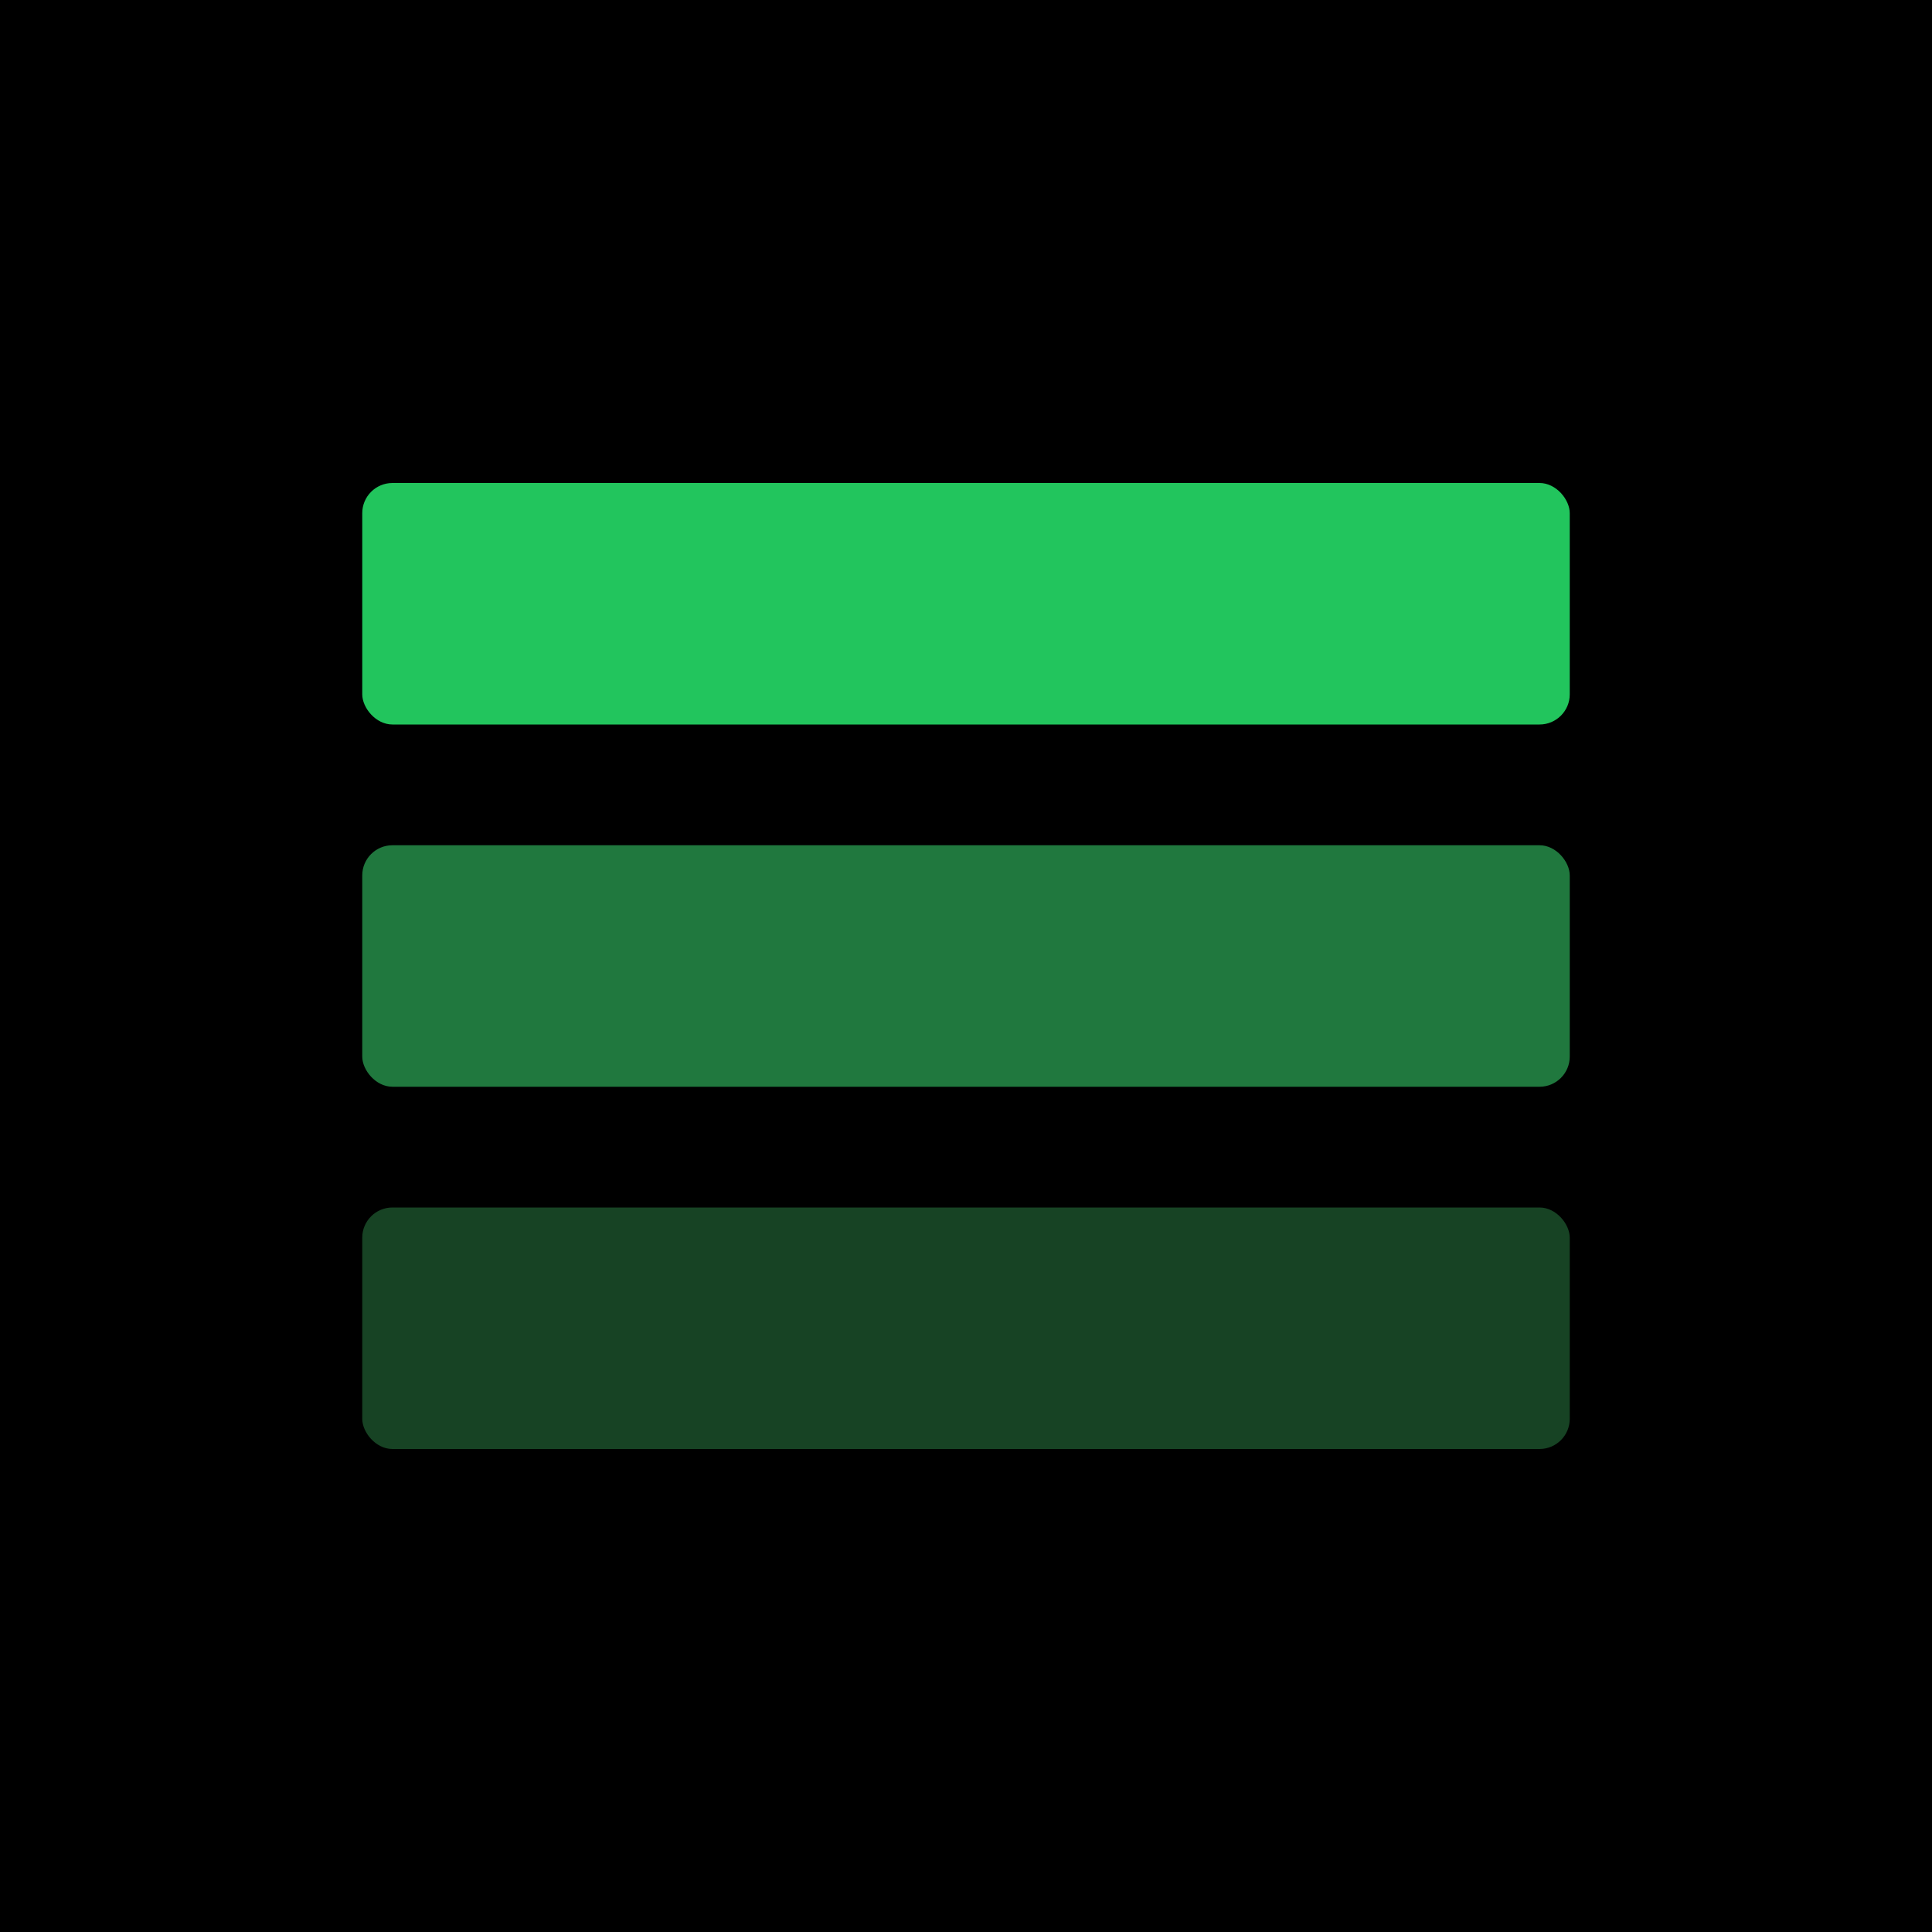
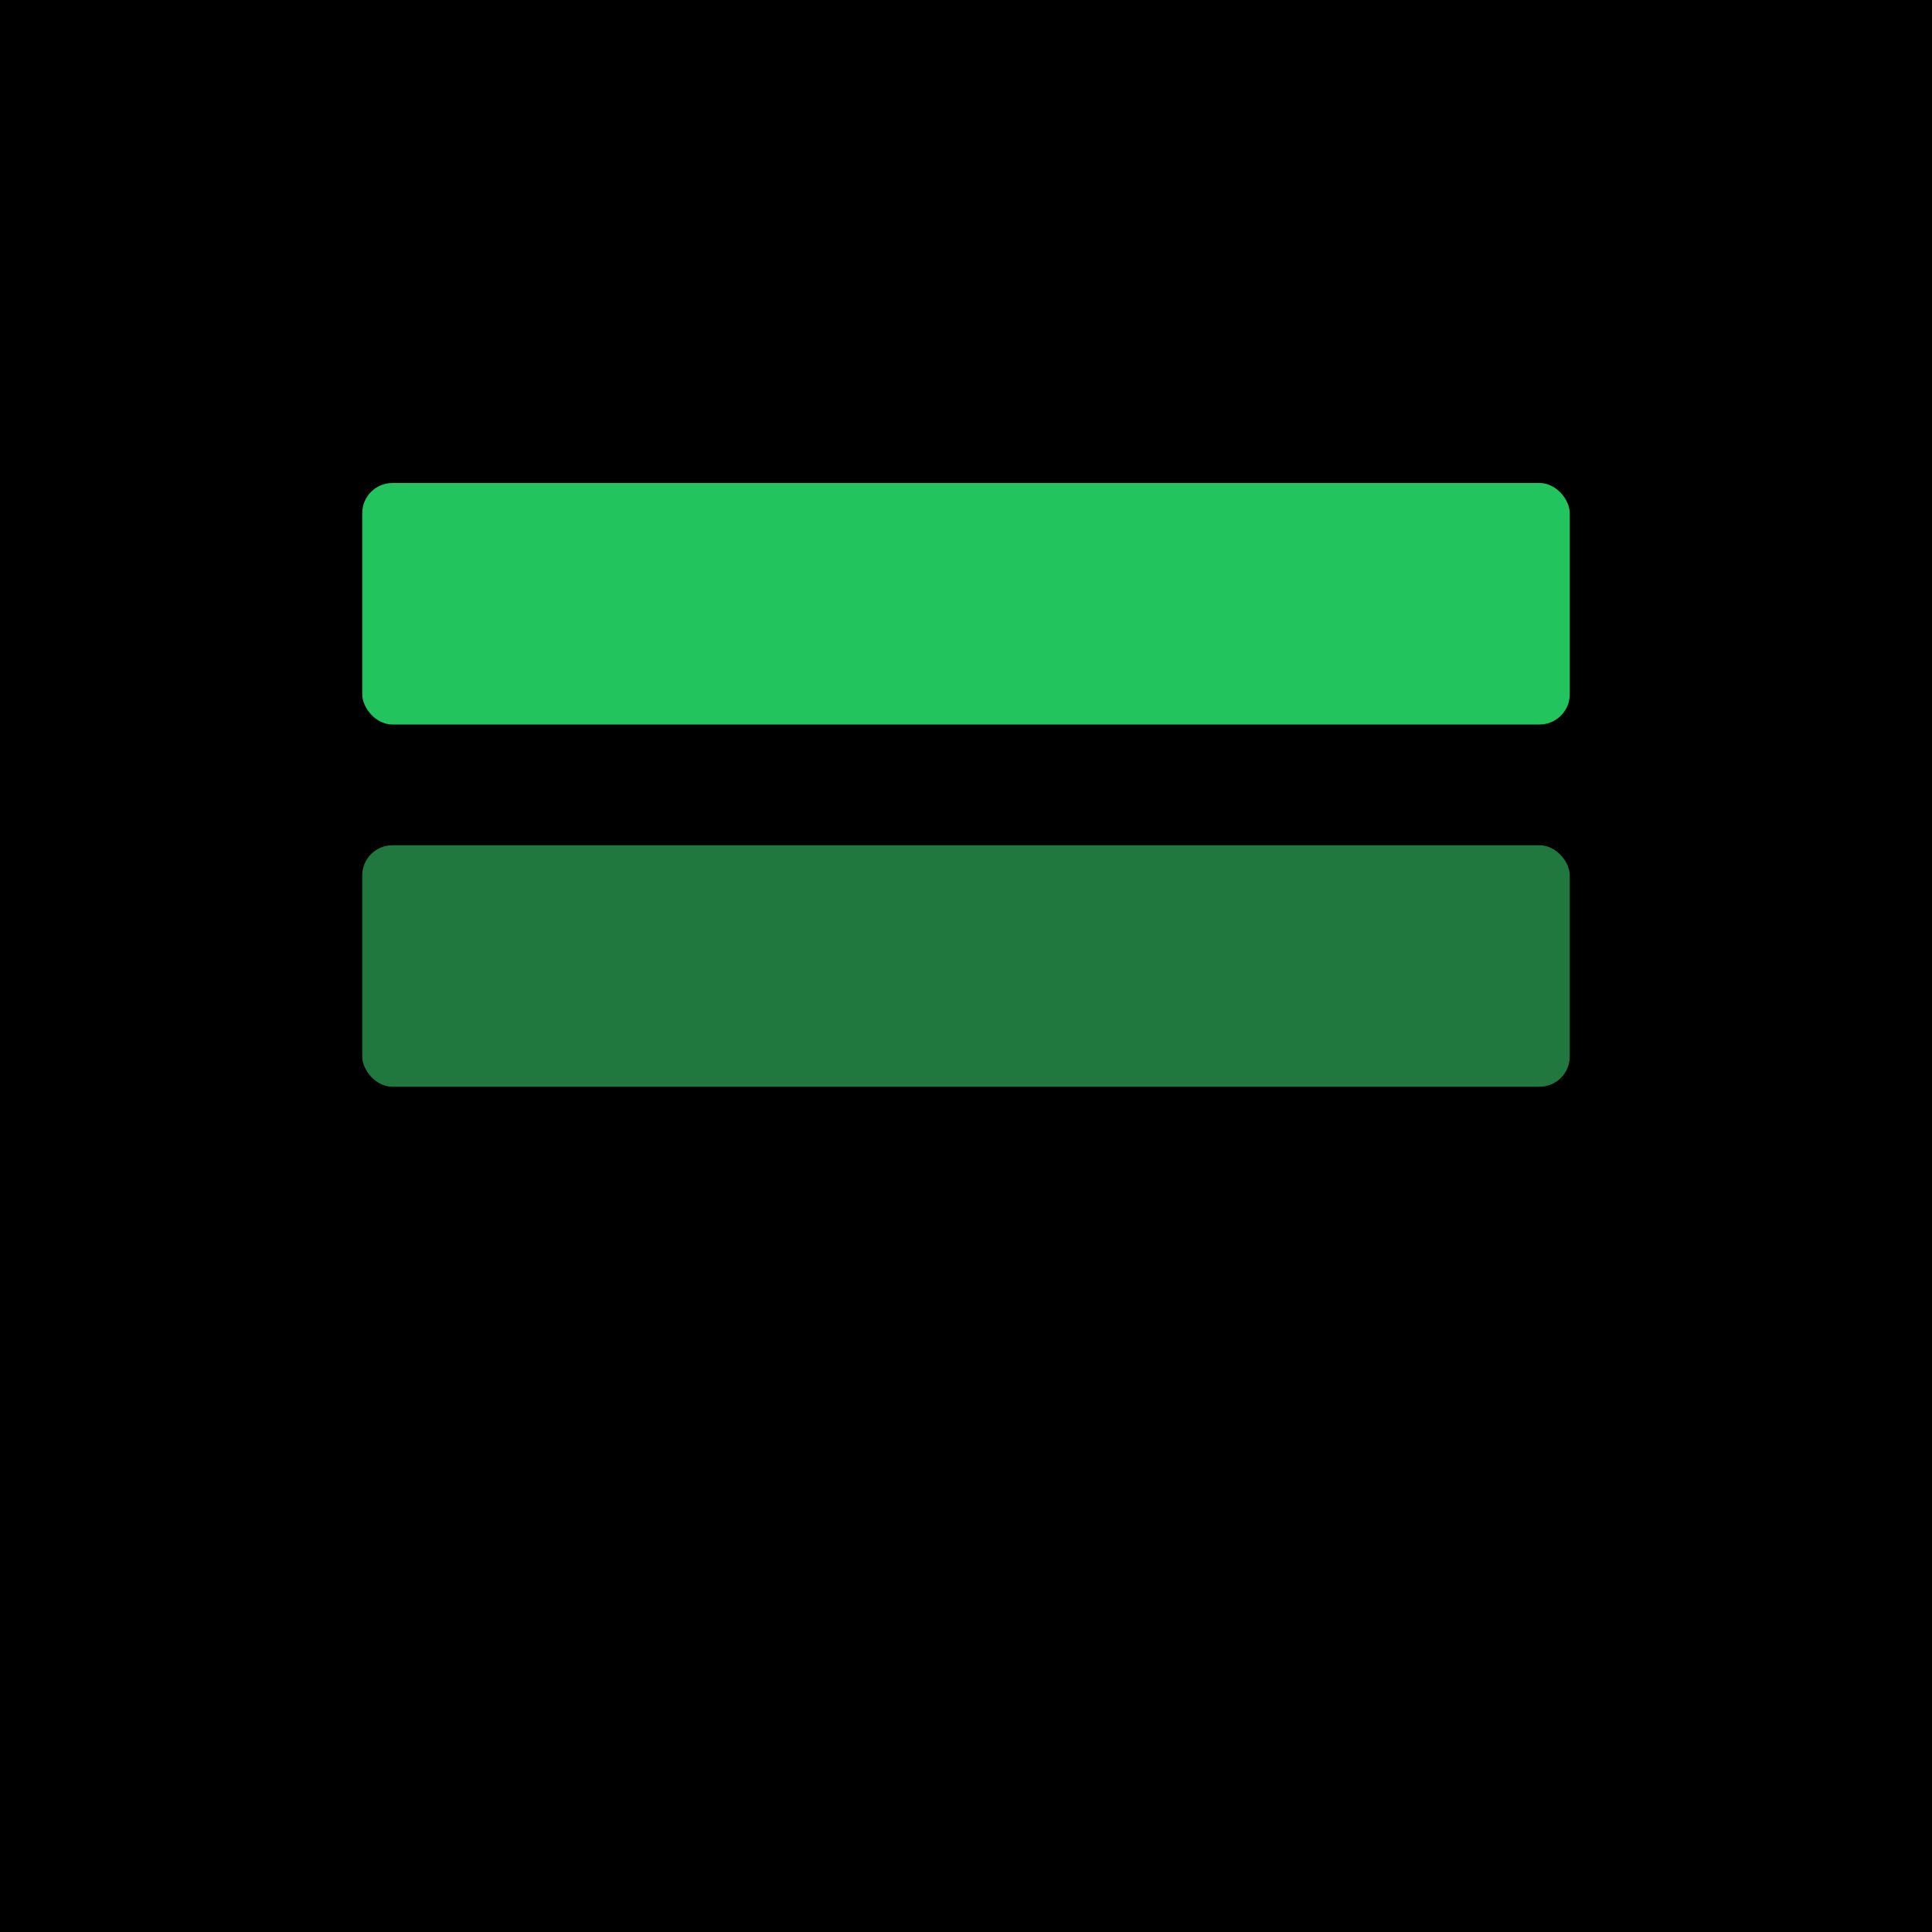
<svg xmlns="http://www.w3.org/2000/svg" viewBox="0 0 32 32">
  <rect width="32" height="32" fill="#000000" />
  <rect x="6" y="8" width="20" height="4" fill="#22C55D" rx="0.5" />
  <rect x="6" y="14" width="20" height="4" fill="#20783E" rx="0.5" />
-   <rect x="6" y="20" width="20" height="4" fill="#174324" rx="0.5" />
</svg>